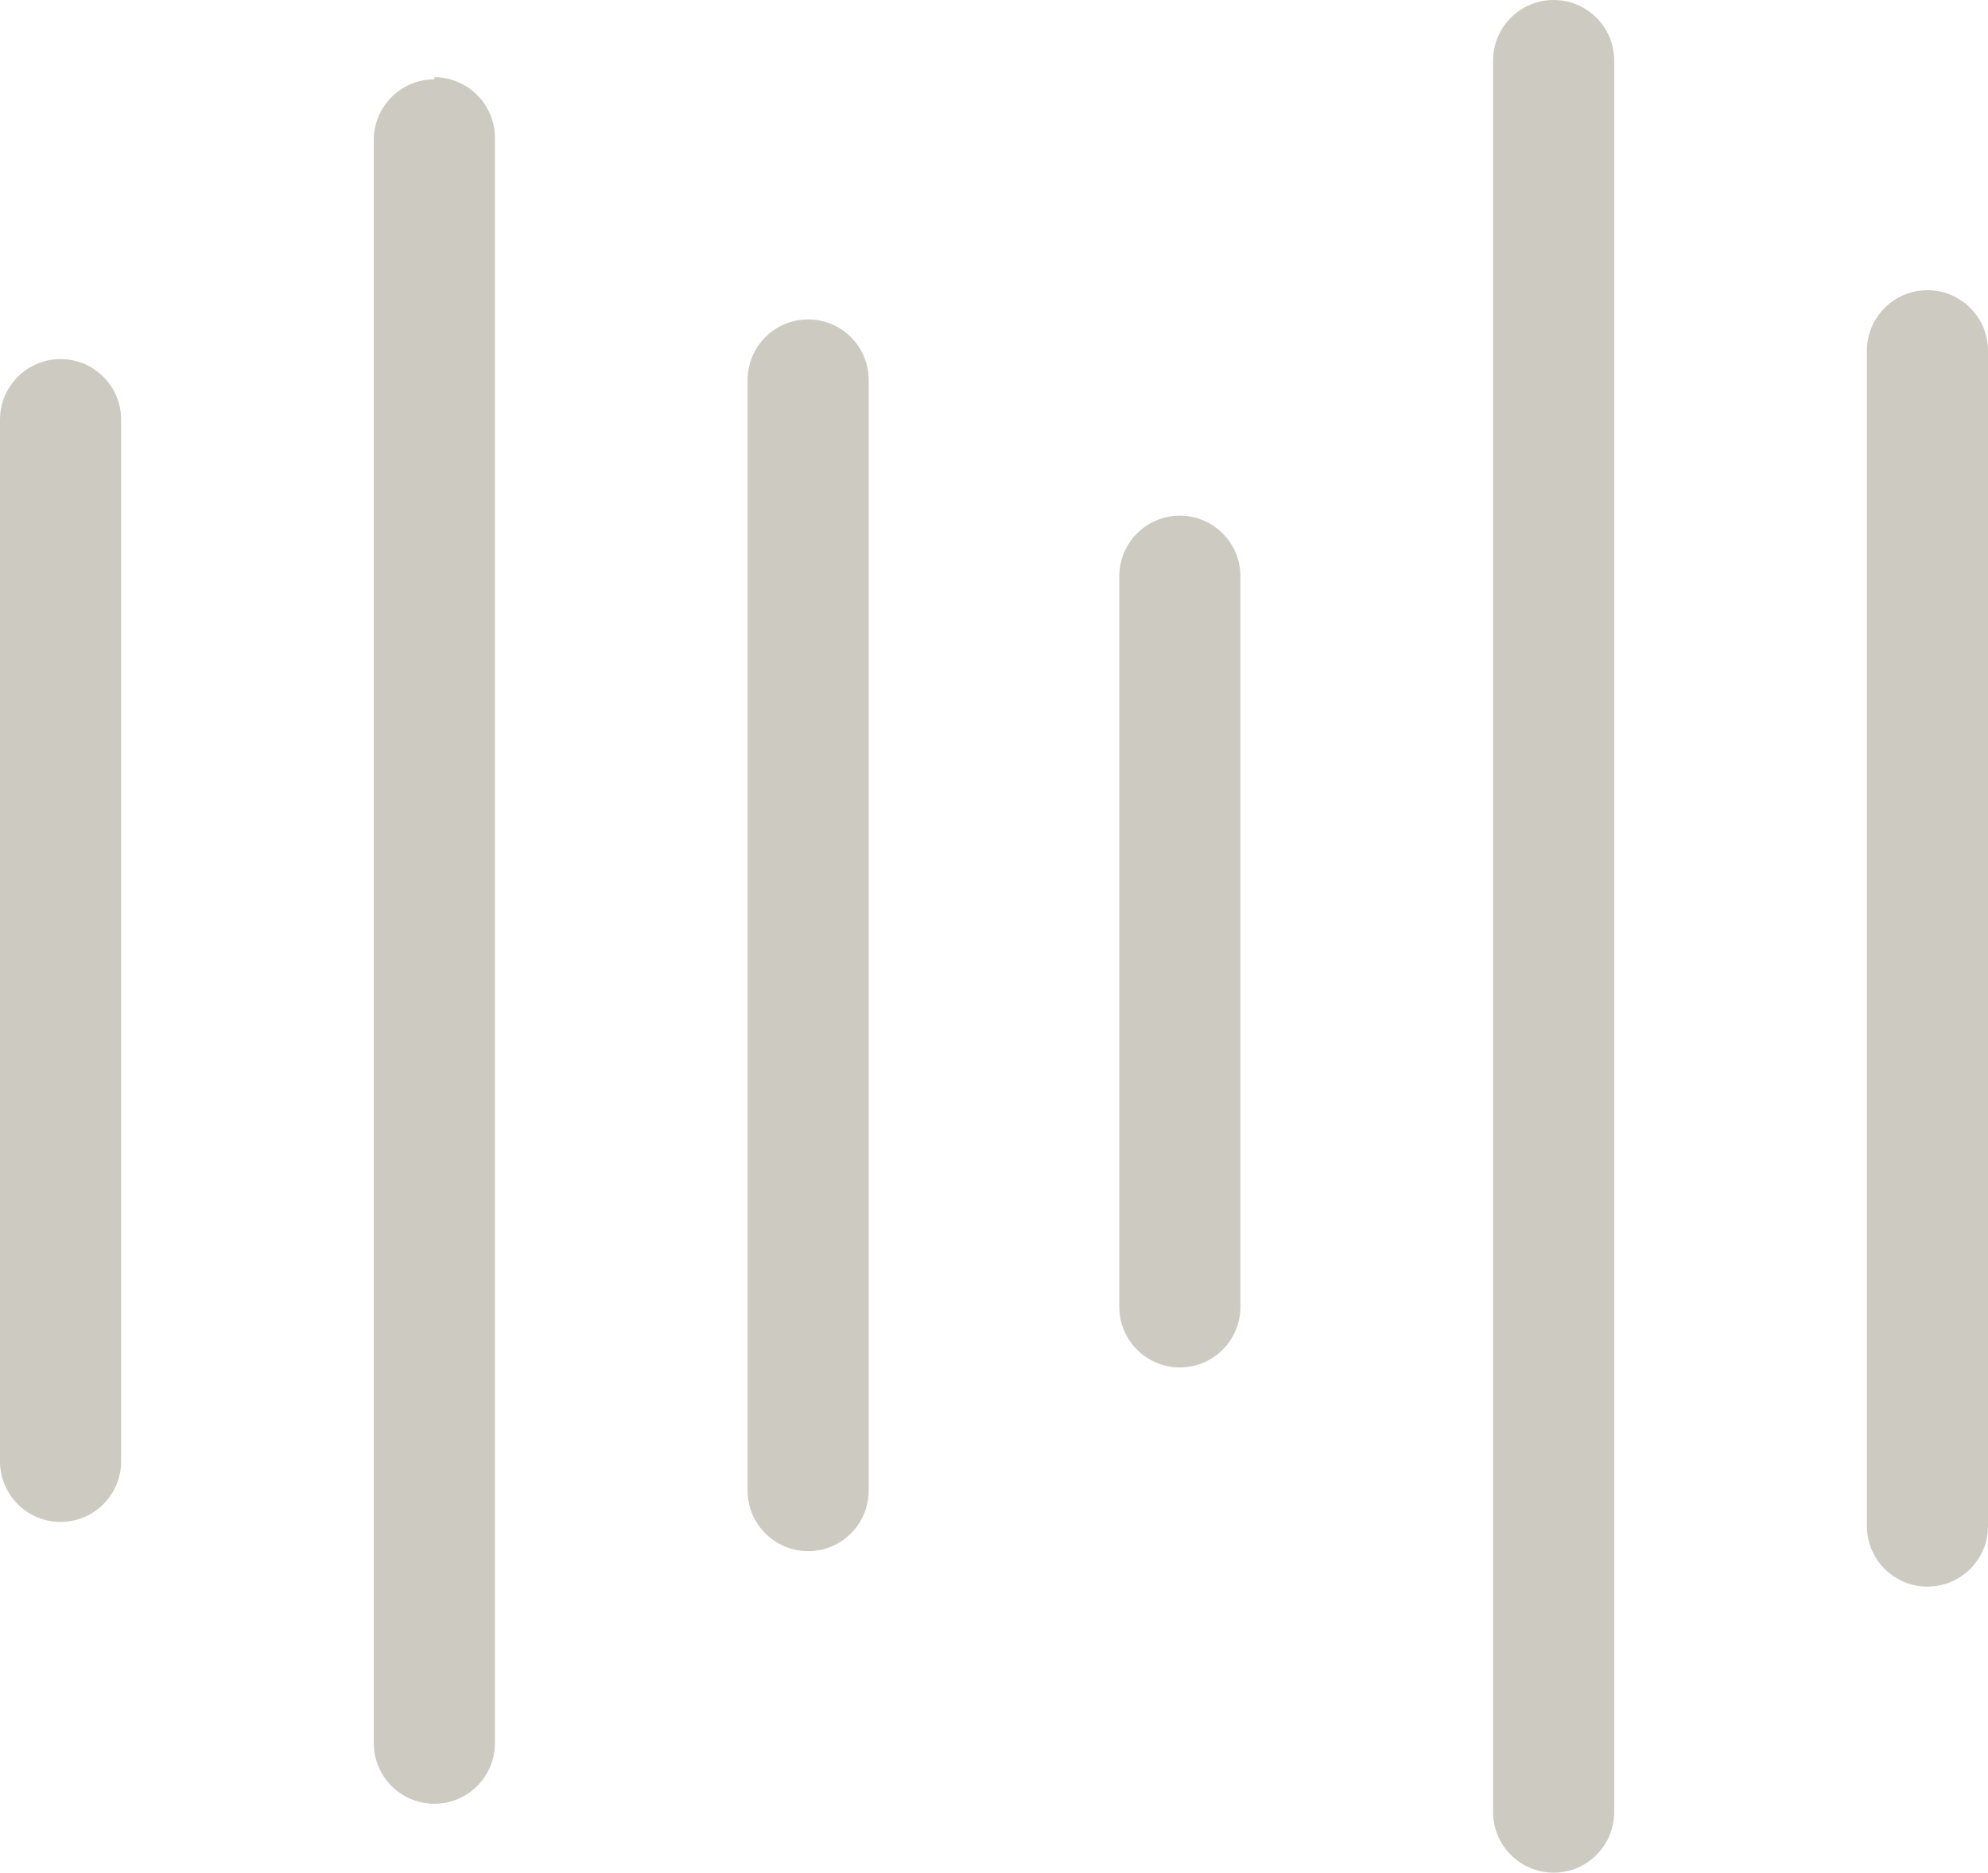
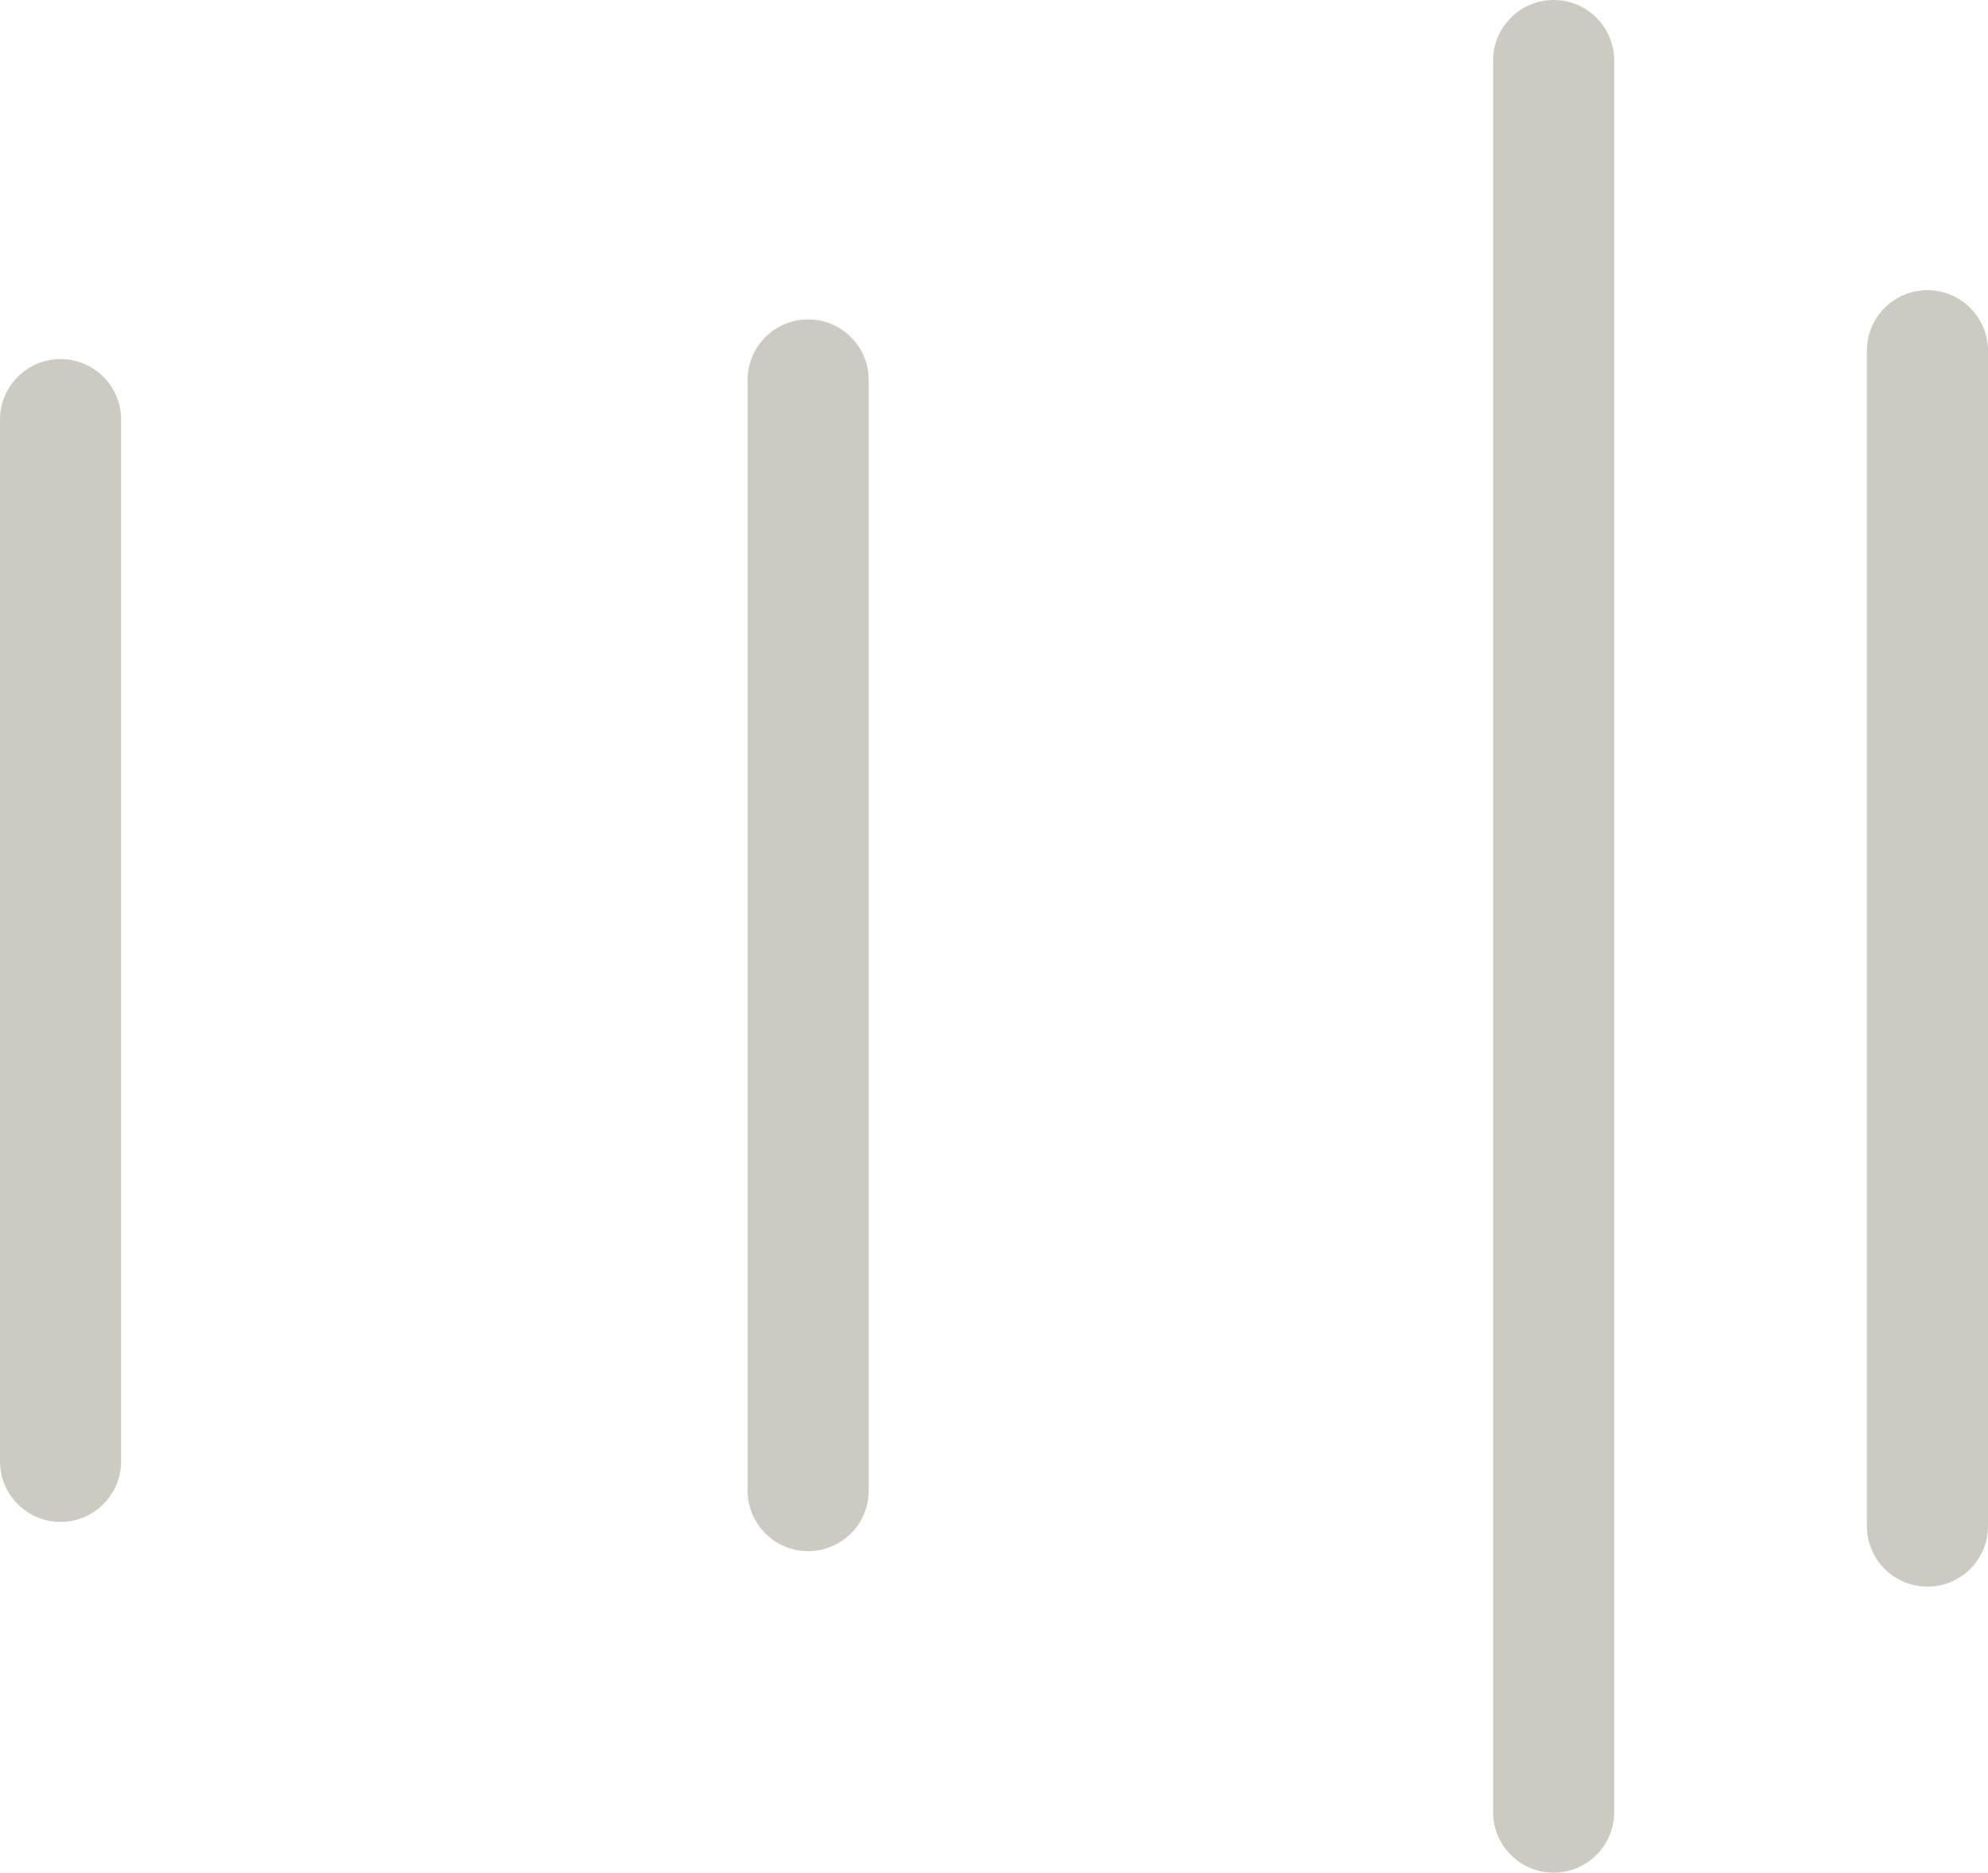
<svg xmlns="http://www.w3.org/2000/svg" id="Layer_2" version="1.1" viewBox="0 0 95.2 89.7">
  <defs>
    <style>
      .st0 {
        fill: #cdcac1;
      }
    </style>
  </defs>
  <g id="Layer_1-2">
    <path class="st0" d="M2.9,17.2c-1.6,0-2.9,1.3-2.9,2.9v49.9c0,1.6,1.3,2.9,2.9,2.9s2.9-1.3,2.9-2.9V20.1c0-1.6-1.3-2.9-2.9-2.9Z" />
-     <path class="st0" d="M20.8,3.8c-1.6,0-2.9,1.3-2.9,2.9v76.8c0,1.6,1.3,2.9,2.9,2.9s2.9-1.3,2.9-2.9V6.6c0-1.6-1.3-2.9-2.9-2.9Z" />
    <path class="st0" d="M41.6,18.2c0-1.6-1.3-2.9-2.9-2.9s-2.9,1.3-2.9,2.9v53.2c0,1.6,1.3,2.9,2.9,2.9s2.9-1.3,2.9-2.9V18.2Z" />
-     <path class="st0" d="M59.4,27.6c0-1.6-1.3-2.9-2.9-2.9s-2.9,1.3-2.9,2.9v35c0,1.6,1.3,2.9,2.9,2.9s2.9-1.3,2.9-2.9V27.6Z" />
    <path class="st0" d="M74.4,0c-1.6,0-2.9,1.3-2.9,2.9v83.9c0,1.6,1.3,2.9,2.9,2.9s2.9-1.3,2.9-2.9V2.9c0-1.6-1.3-2.9-2.9-2.9Z" />
    <path class="st0" d="M92.3,13.9c-1.6,0-2.9,1.3-2.9,2.9v56.3c0,1.6,1.3,2.9,2.9,2.9s2.9-1.3,2.9-2.9V16.8c0-1.6-1.3-2.9-2.9-2.9Z" />
  </g>
</svg>